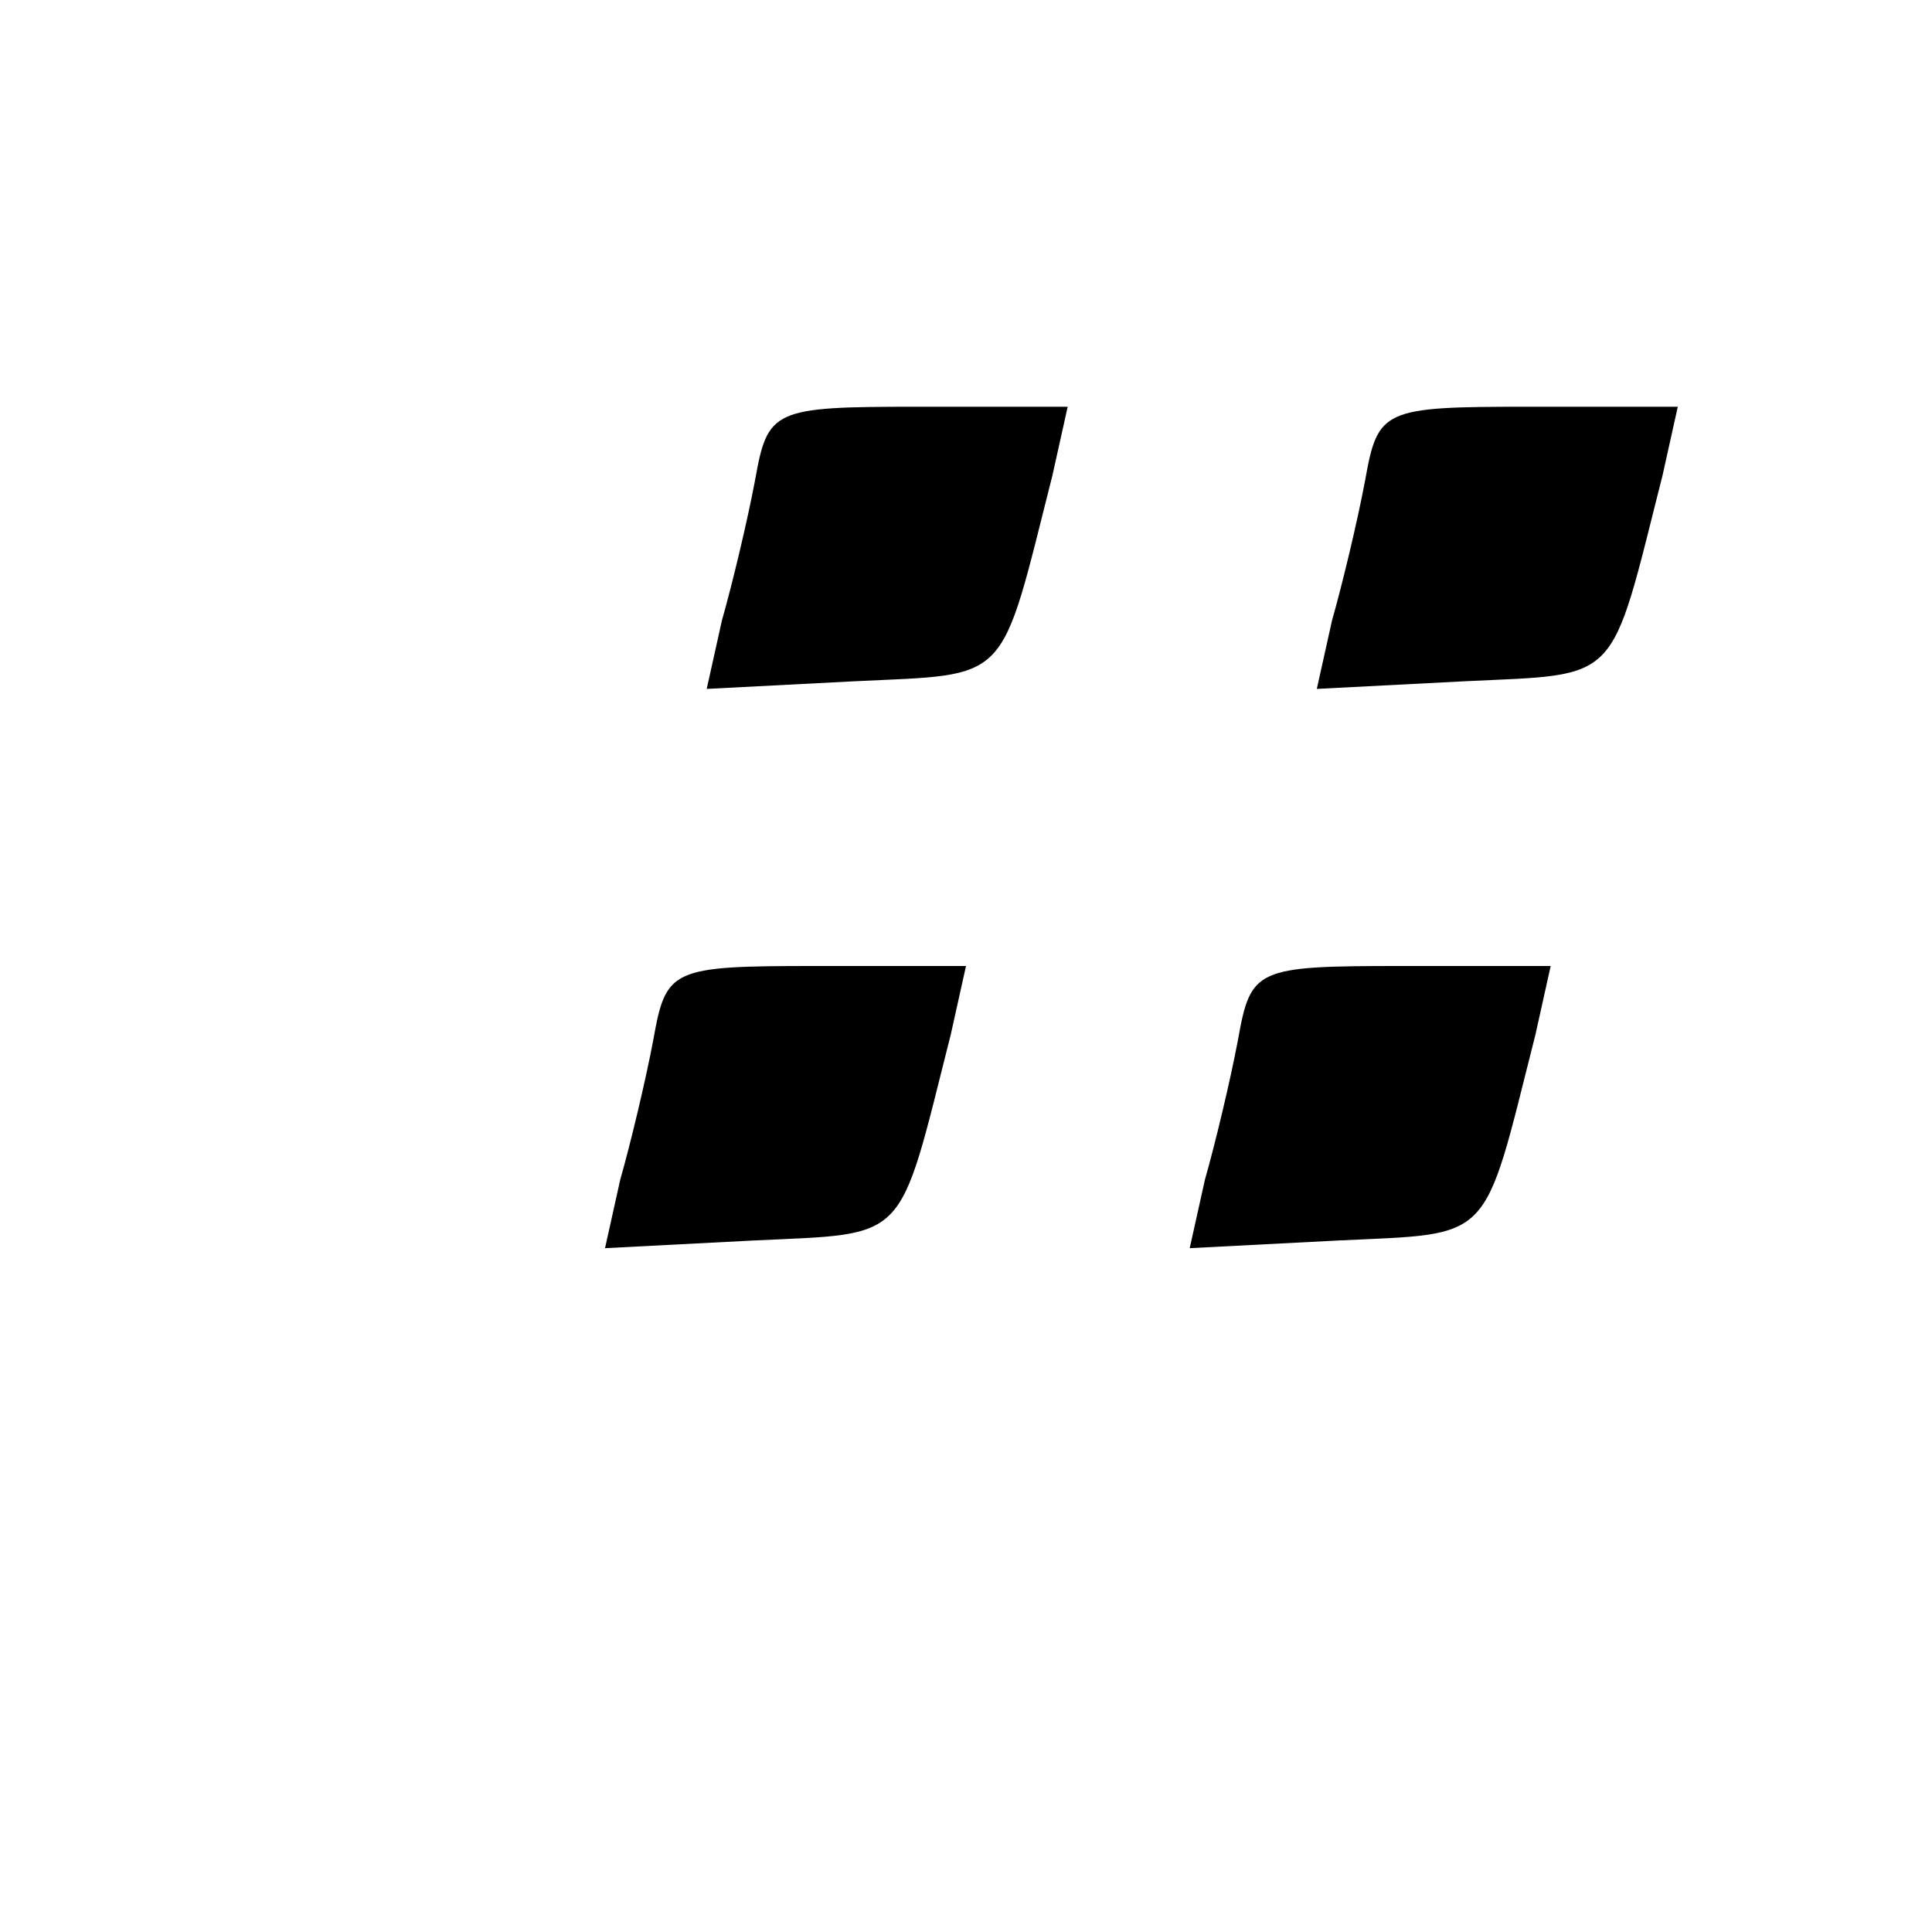
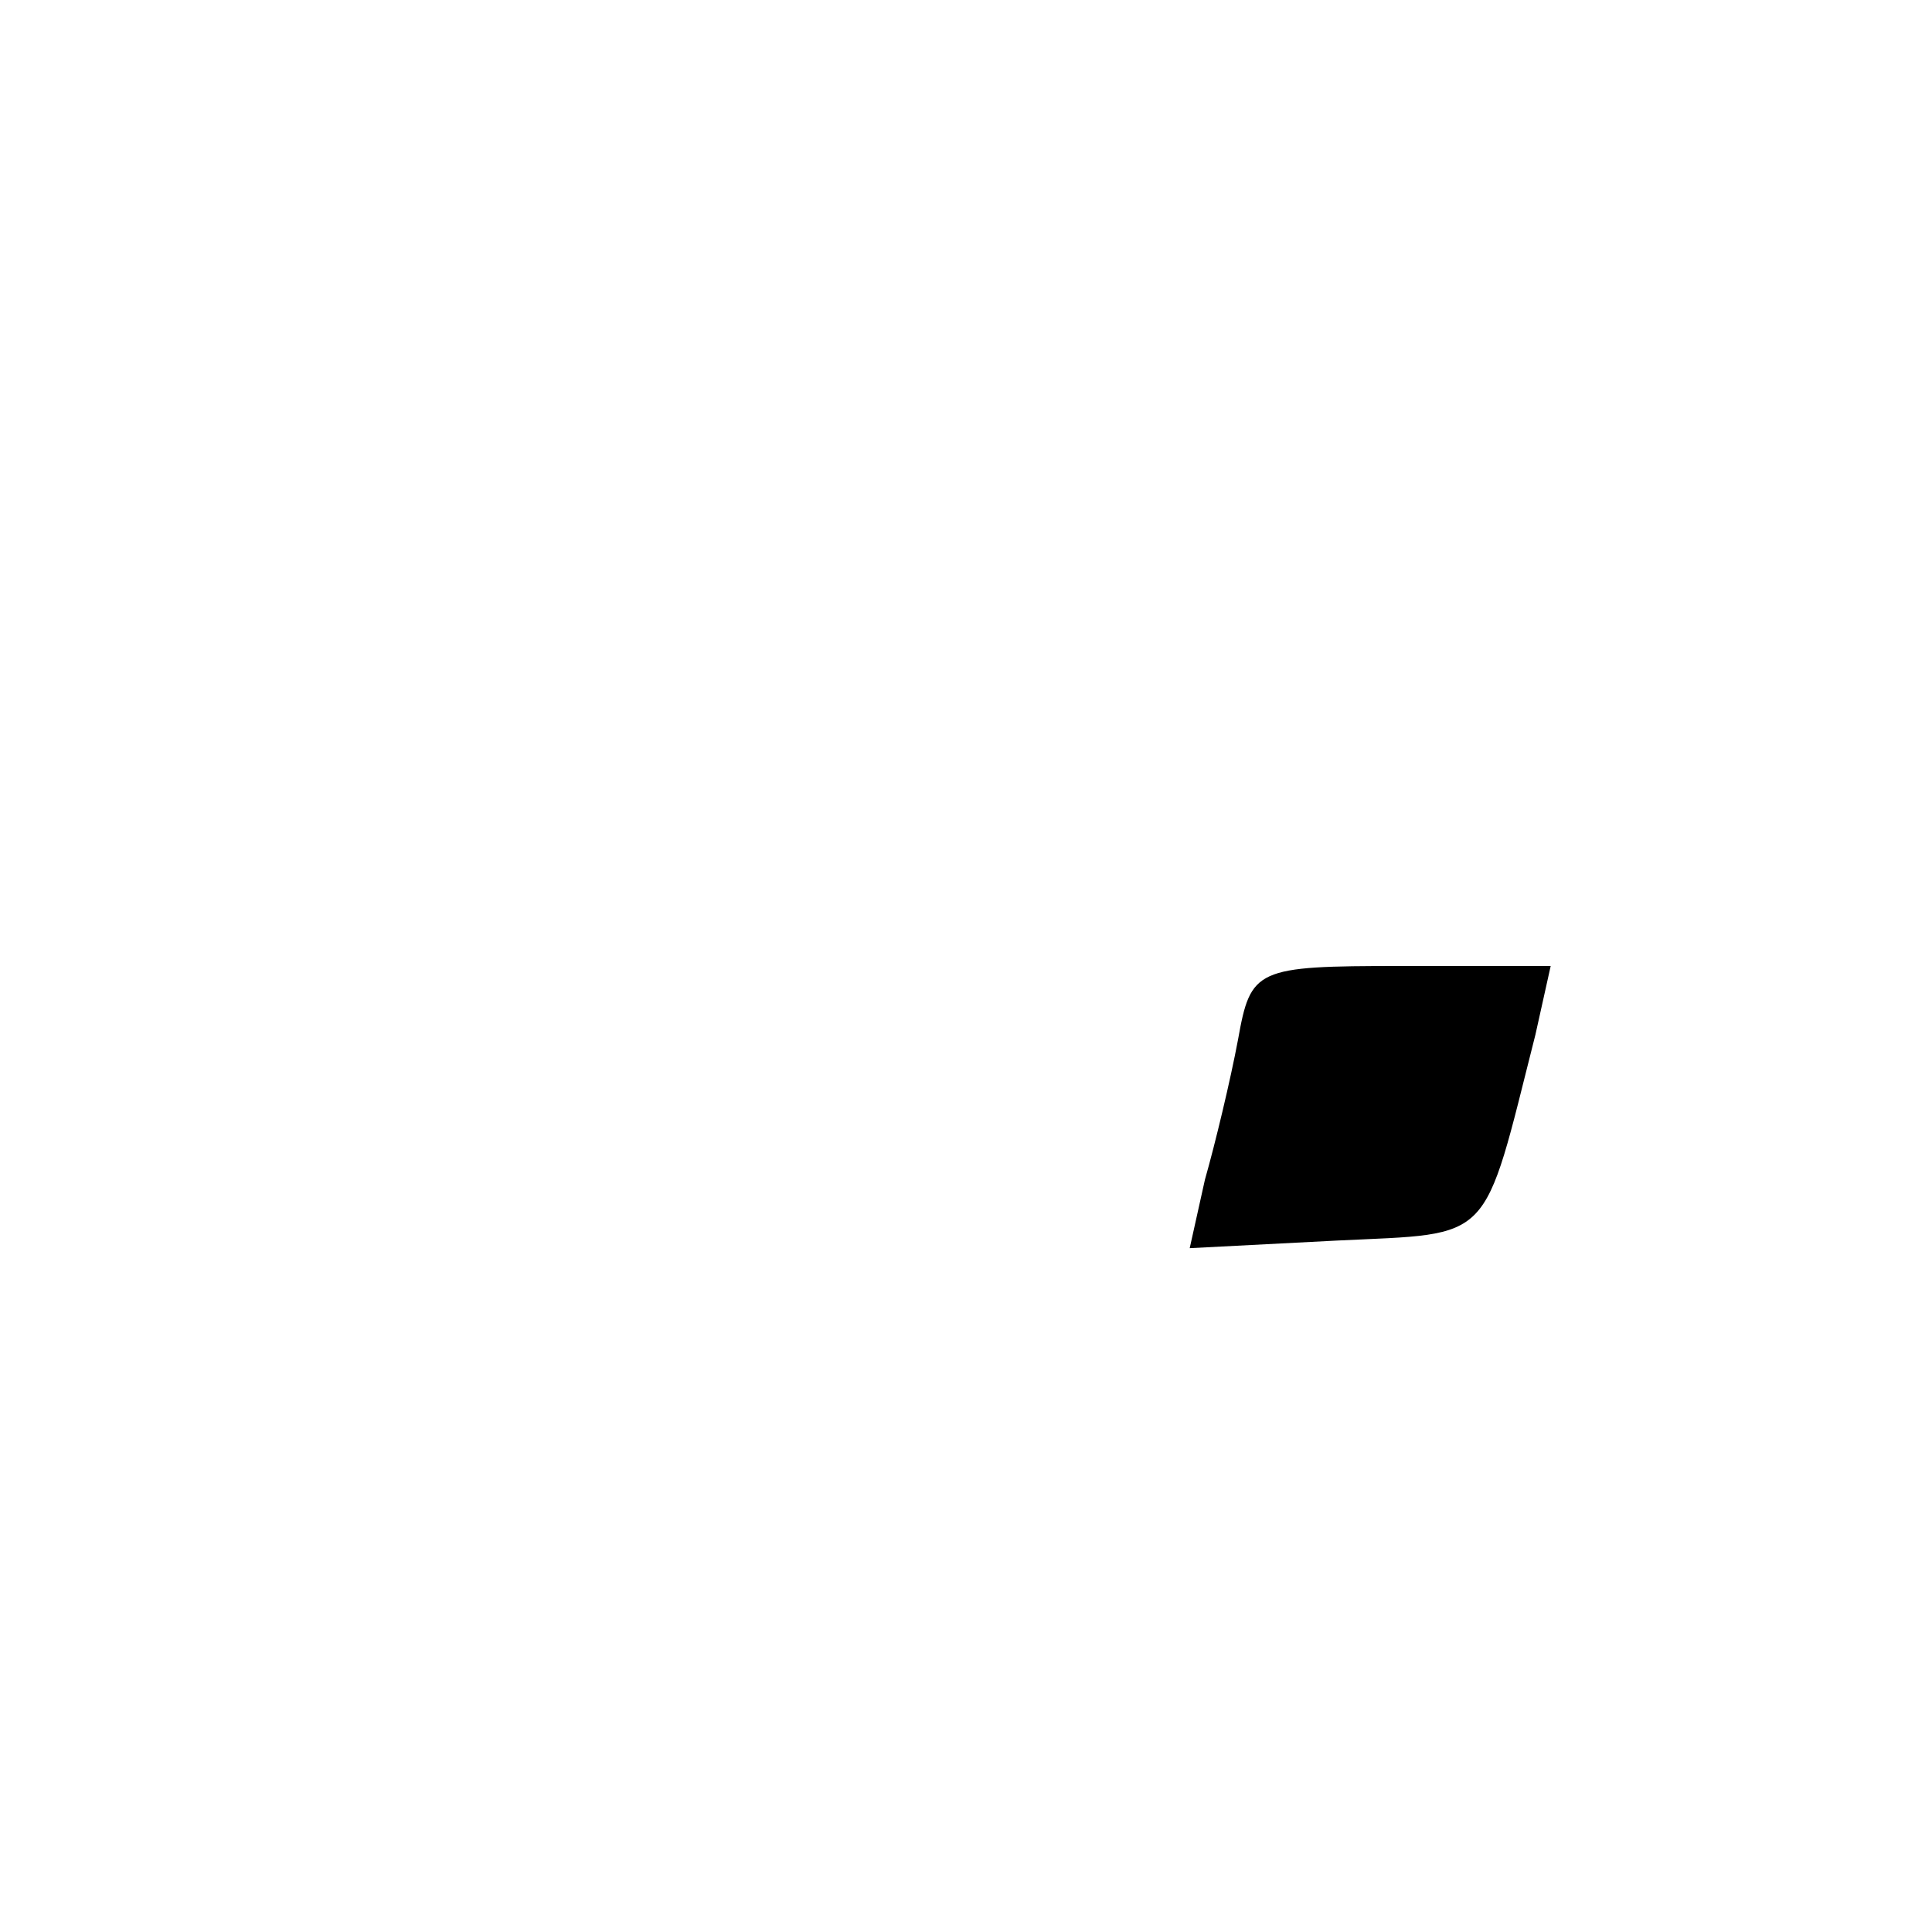
<svg xmlns="http://www.w3.org/2000/svg" version="1.0" width="76pt" height="76pt" viewBox="0 0 76 76" preserveAspectRatio="xMidYMid meet">
  <g transform="translate(0,76) scale(0.1,-0.1)" fill="#000000" stroke="none">
-     <path d="M297 571 c-3 -16 -9 -41 -13 -55 l-6 -27 58 3 c62 3 57 -2 78 81 l6 27 -59 0 c-57 0 -59 -1 -64 -29z" />
-     <path d="M537 571 c-3 -16 -9 -41 -13 -55 l-6 -27 58 3 c62 3 57 -2 78 81 l6 27 -59 0 c-57 0 -59 -1 -64 -29z" />
-     <path d="M257 351 c-3 -16 -9 -41 -13 -55 l-6 -27 58 3 c62 3 57 -2 78 81 l6 27 -59 0 c-57 0 -59 -1 -64 -29z" />
    <path d="M487 351 c-3 -16 -9 -41 -13 -55 l-6 -27 58 3 c62 3 57 -2 78 81 l6 27 -59 0 c-57 0 -59 -1 -64 -29z" />
  </g>
</svg>